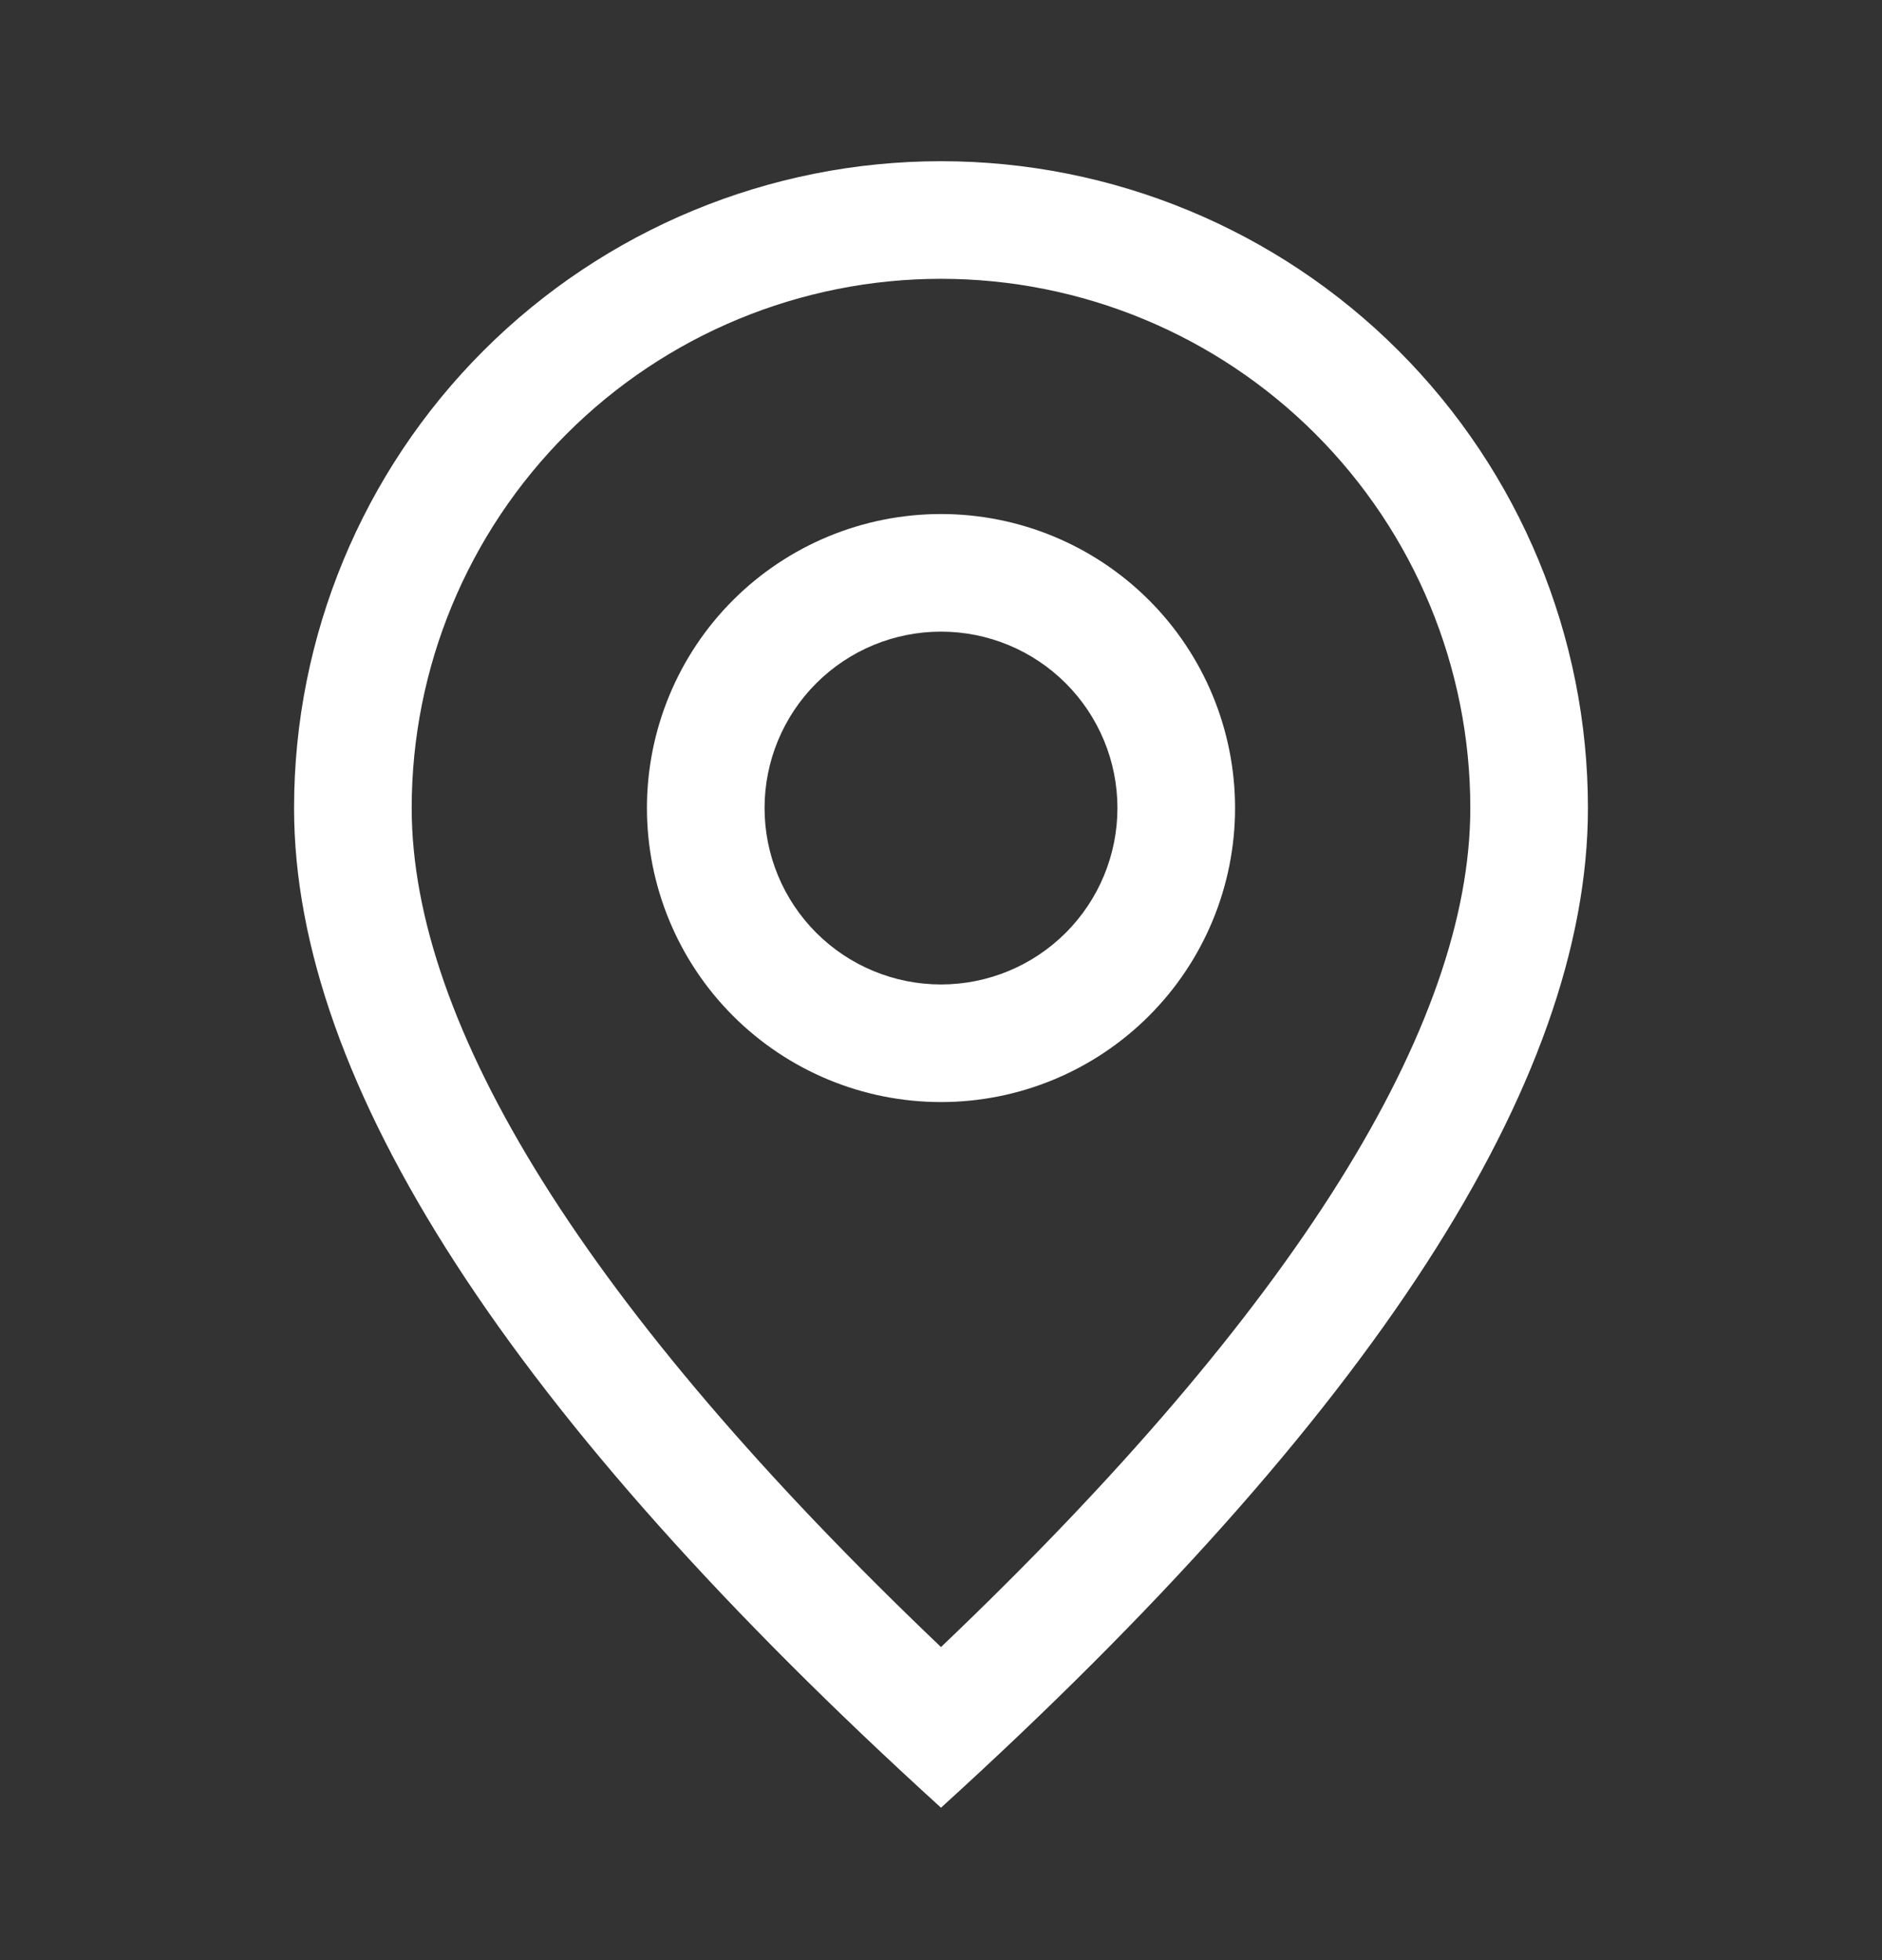
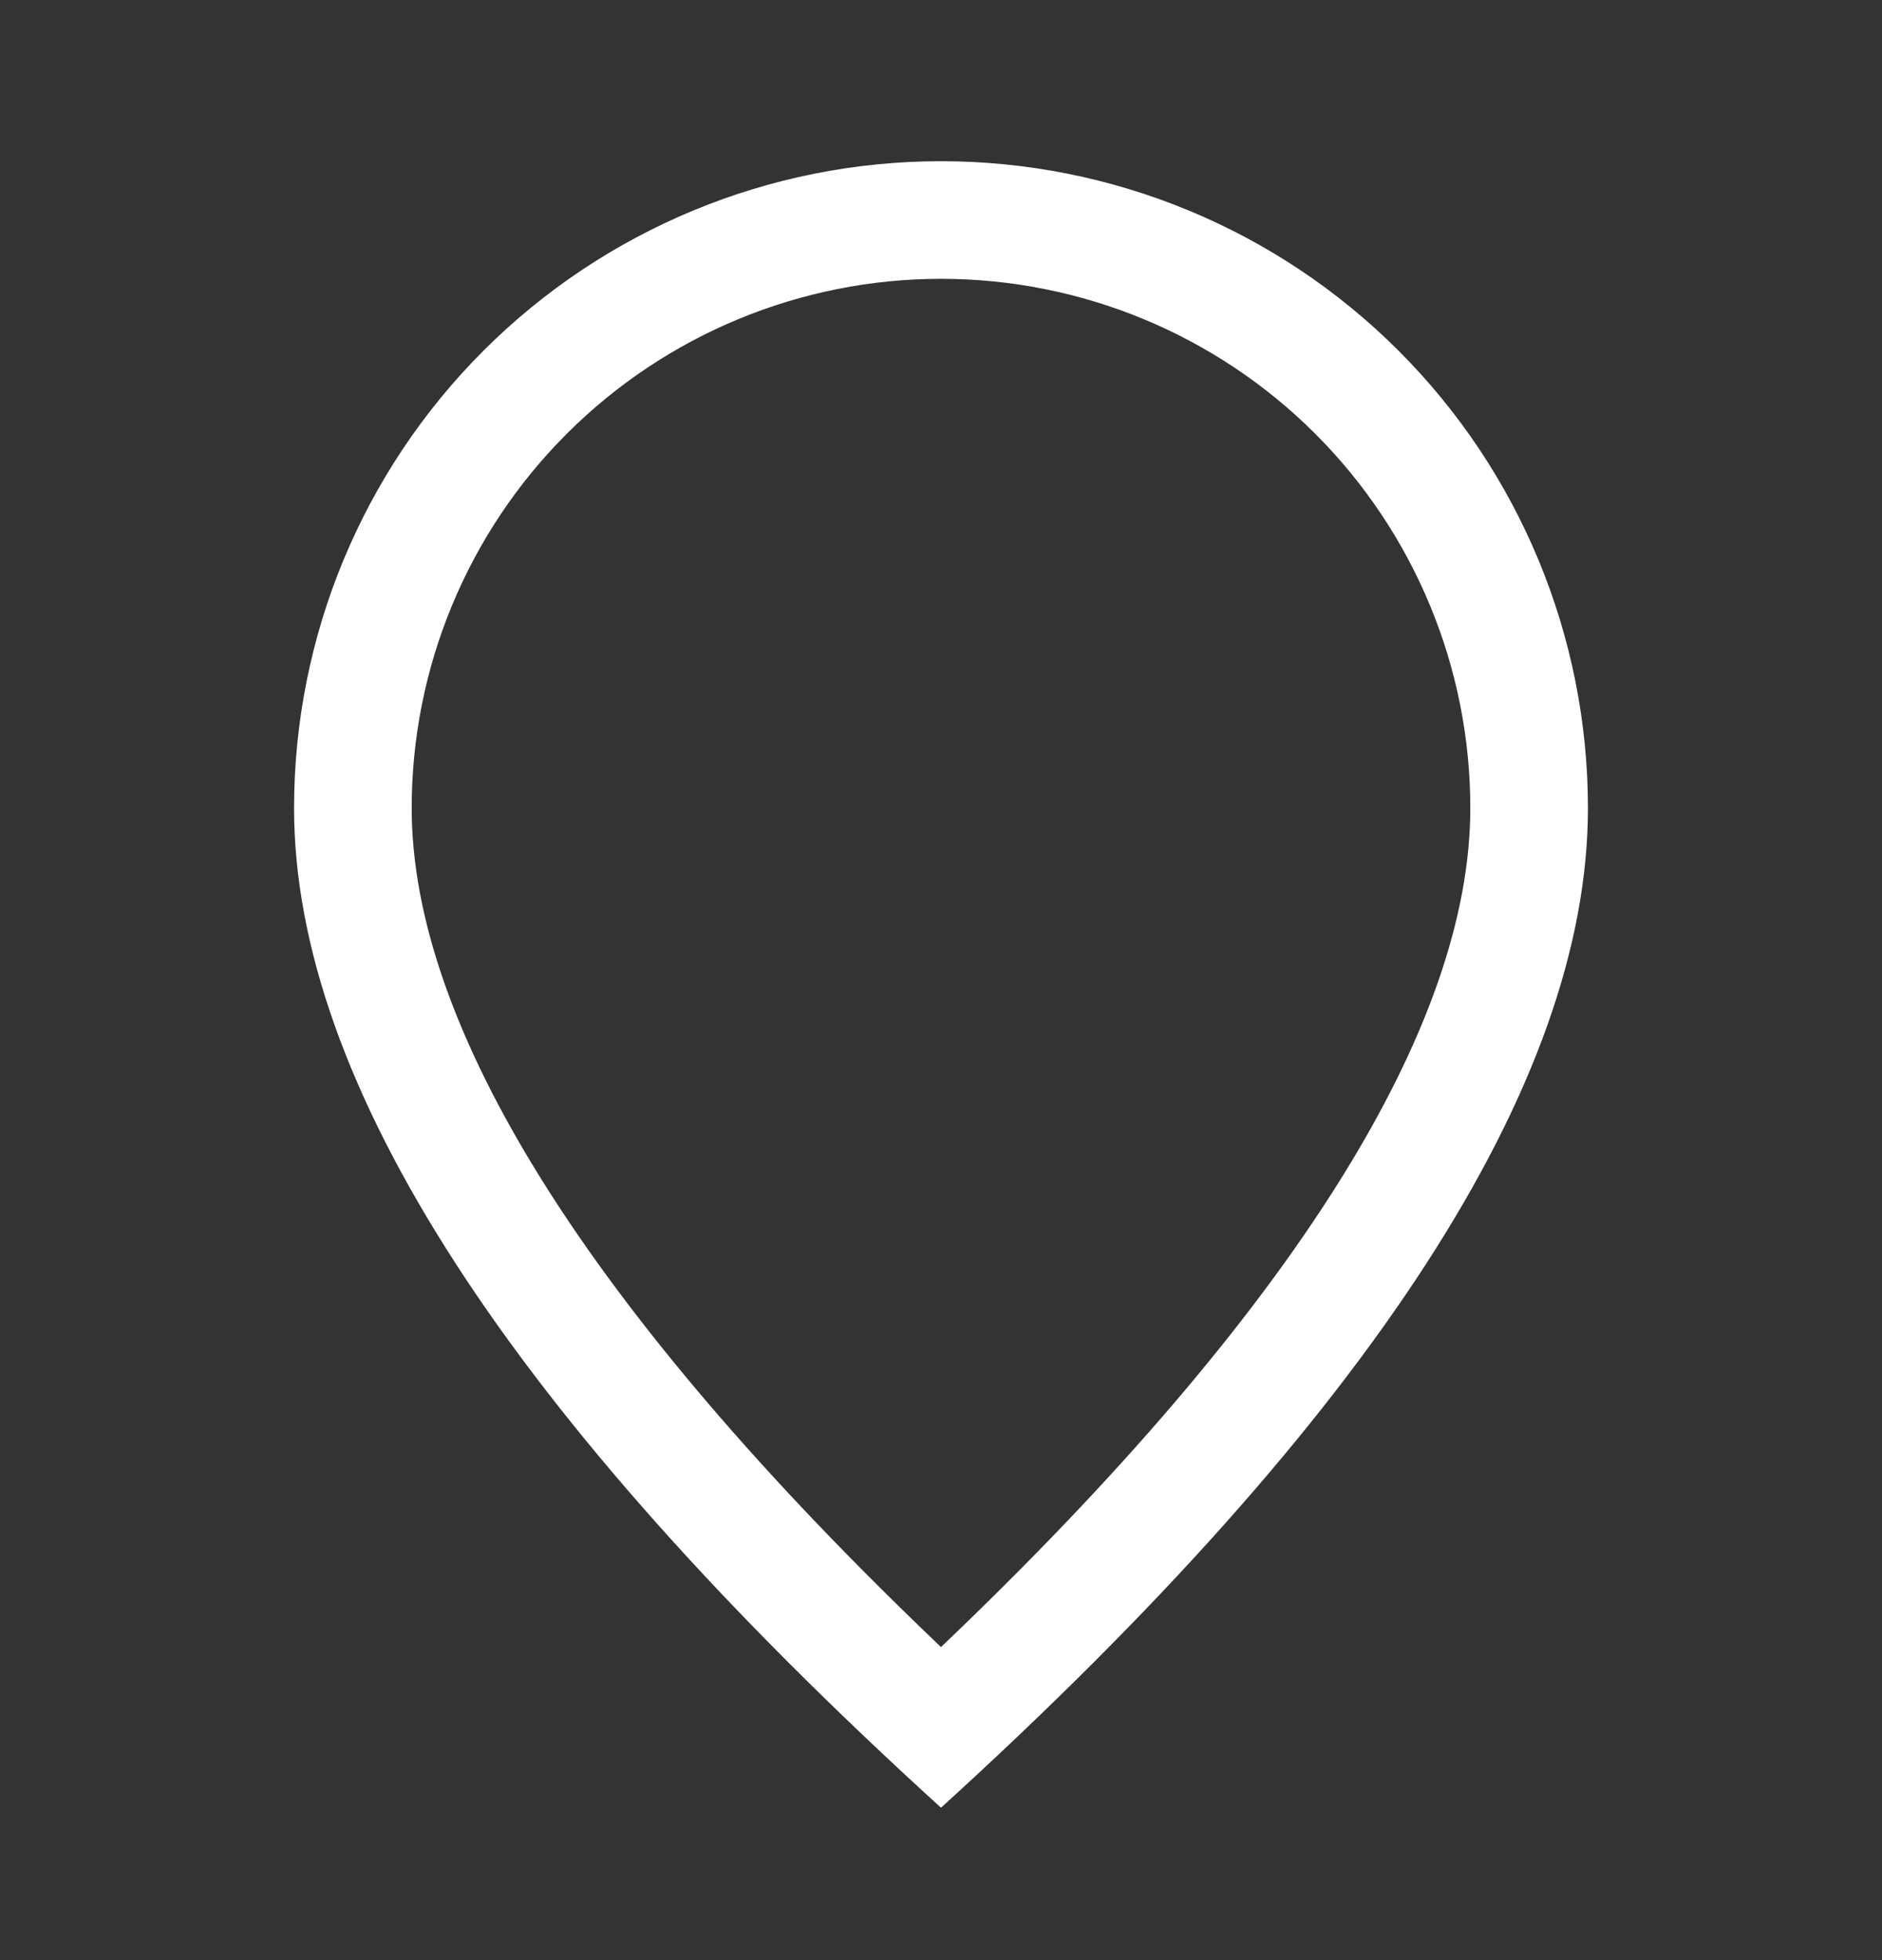
<svg xmlns="http://www.w3.org/2000/svg" width="24" height="25" viewBox="0 0 24 25" fill="none">
  <rect x="0" y="0" width="24" height="25" fill="#333333" stroke="none" />
  <path d="M18.75 10.306C18.75 8.515 18.039 6.799 16.773 5.533C15.507 4.267 13.79 3.556 12 3.556C10.21 3.556 8.493 4.267 7.227 5.533C5.961 6.799 5.25 8.515 5.25 10.306C5.25 13.075 7.465 16.684 12 21.007C16.535 16.684 18.75 13.075 18.75 10.306ZM12 23.056C6.5 18.056 3.75 13.805 3.75 10.306C3.75 8.118 4.619 6.019 6.166 4.472C7.714 2.925 9.812 2.056 12 2.056C14.188 2.056 16.287 2.925 17.834 4.472C19.381 6.019 20.25 8.118 20.25 10.306C20.25 13.805 17.5 18.056 12 23.056Z" fill="white" />
-   <path d="M12 12.556C12.597 12.556 13.169 12.319 13.591 11.897C14.013 11.475 14.25 10.902 14.25 10.306C14.25 9.709 14.013 9.137 13.591 8.715C13.169 8.293 12.597 8.056 12 8.056C11.403 8.056 10.831 8.293 10.409 8.715C9.987 9.137 9.75 9.709 9.75 10.306C9.75 10.902 9.987 11.475 10.409 11.897C10.831 12.319 11.403 12.556 12 12.556ZM12 14.056C11.005 14.056 10.052 13.661 9.348 12.957C8.645 12.254 8.25 11.3 8.25 10.306C8.25 9.311 8.645 8.357 9.348 7.654C10.052 6.951 11.005 6.556 12 6.556C12.995 6.556 13.948 6.951 14.652 7.654C15.355 8.357 15.75 9.311 15.75 10.306C15.75 11.3 15.355 12.254 14.652 12.957C13.948 13.661 12.995 14.056 12 14.056Z" fill="white" />
</svg>